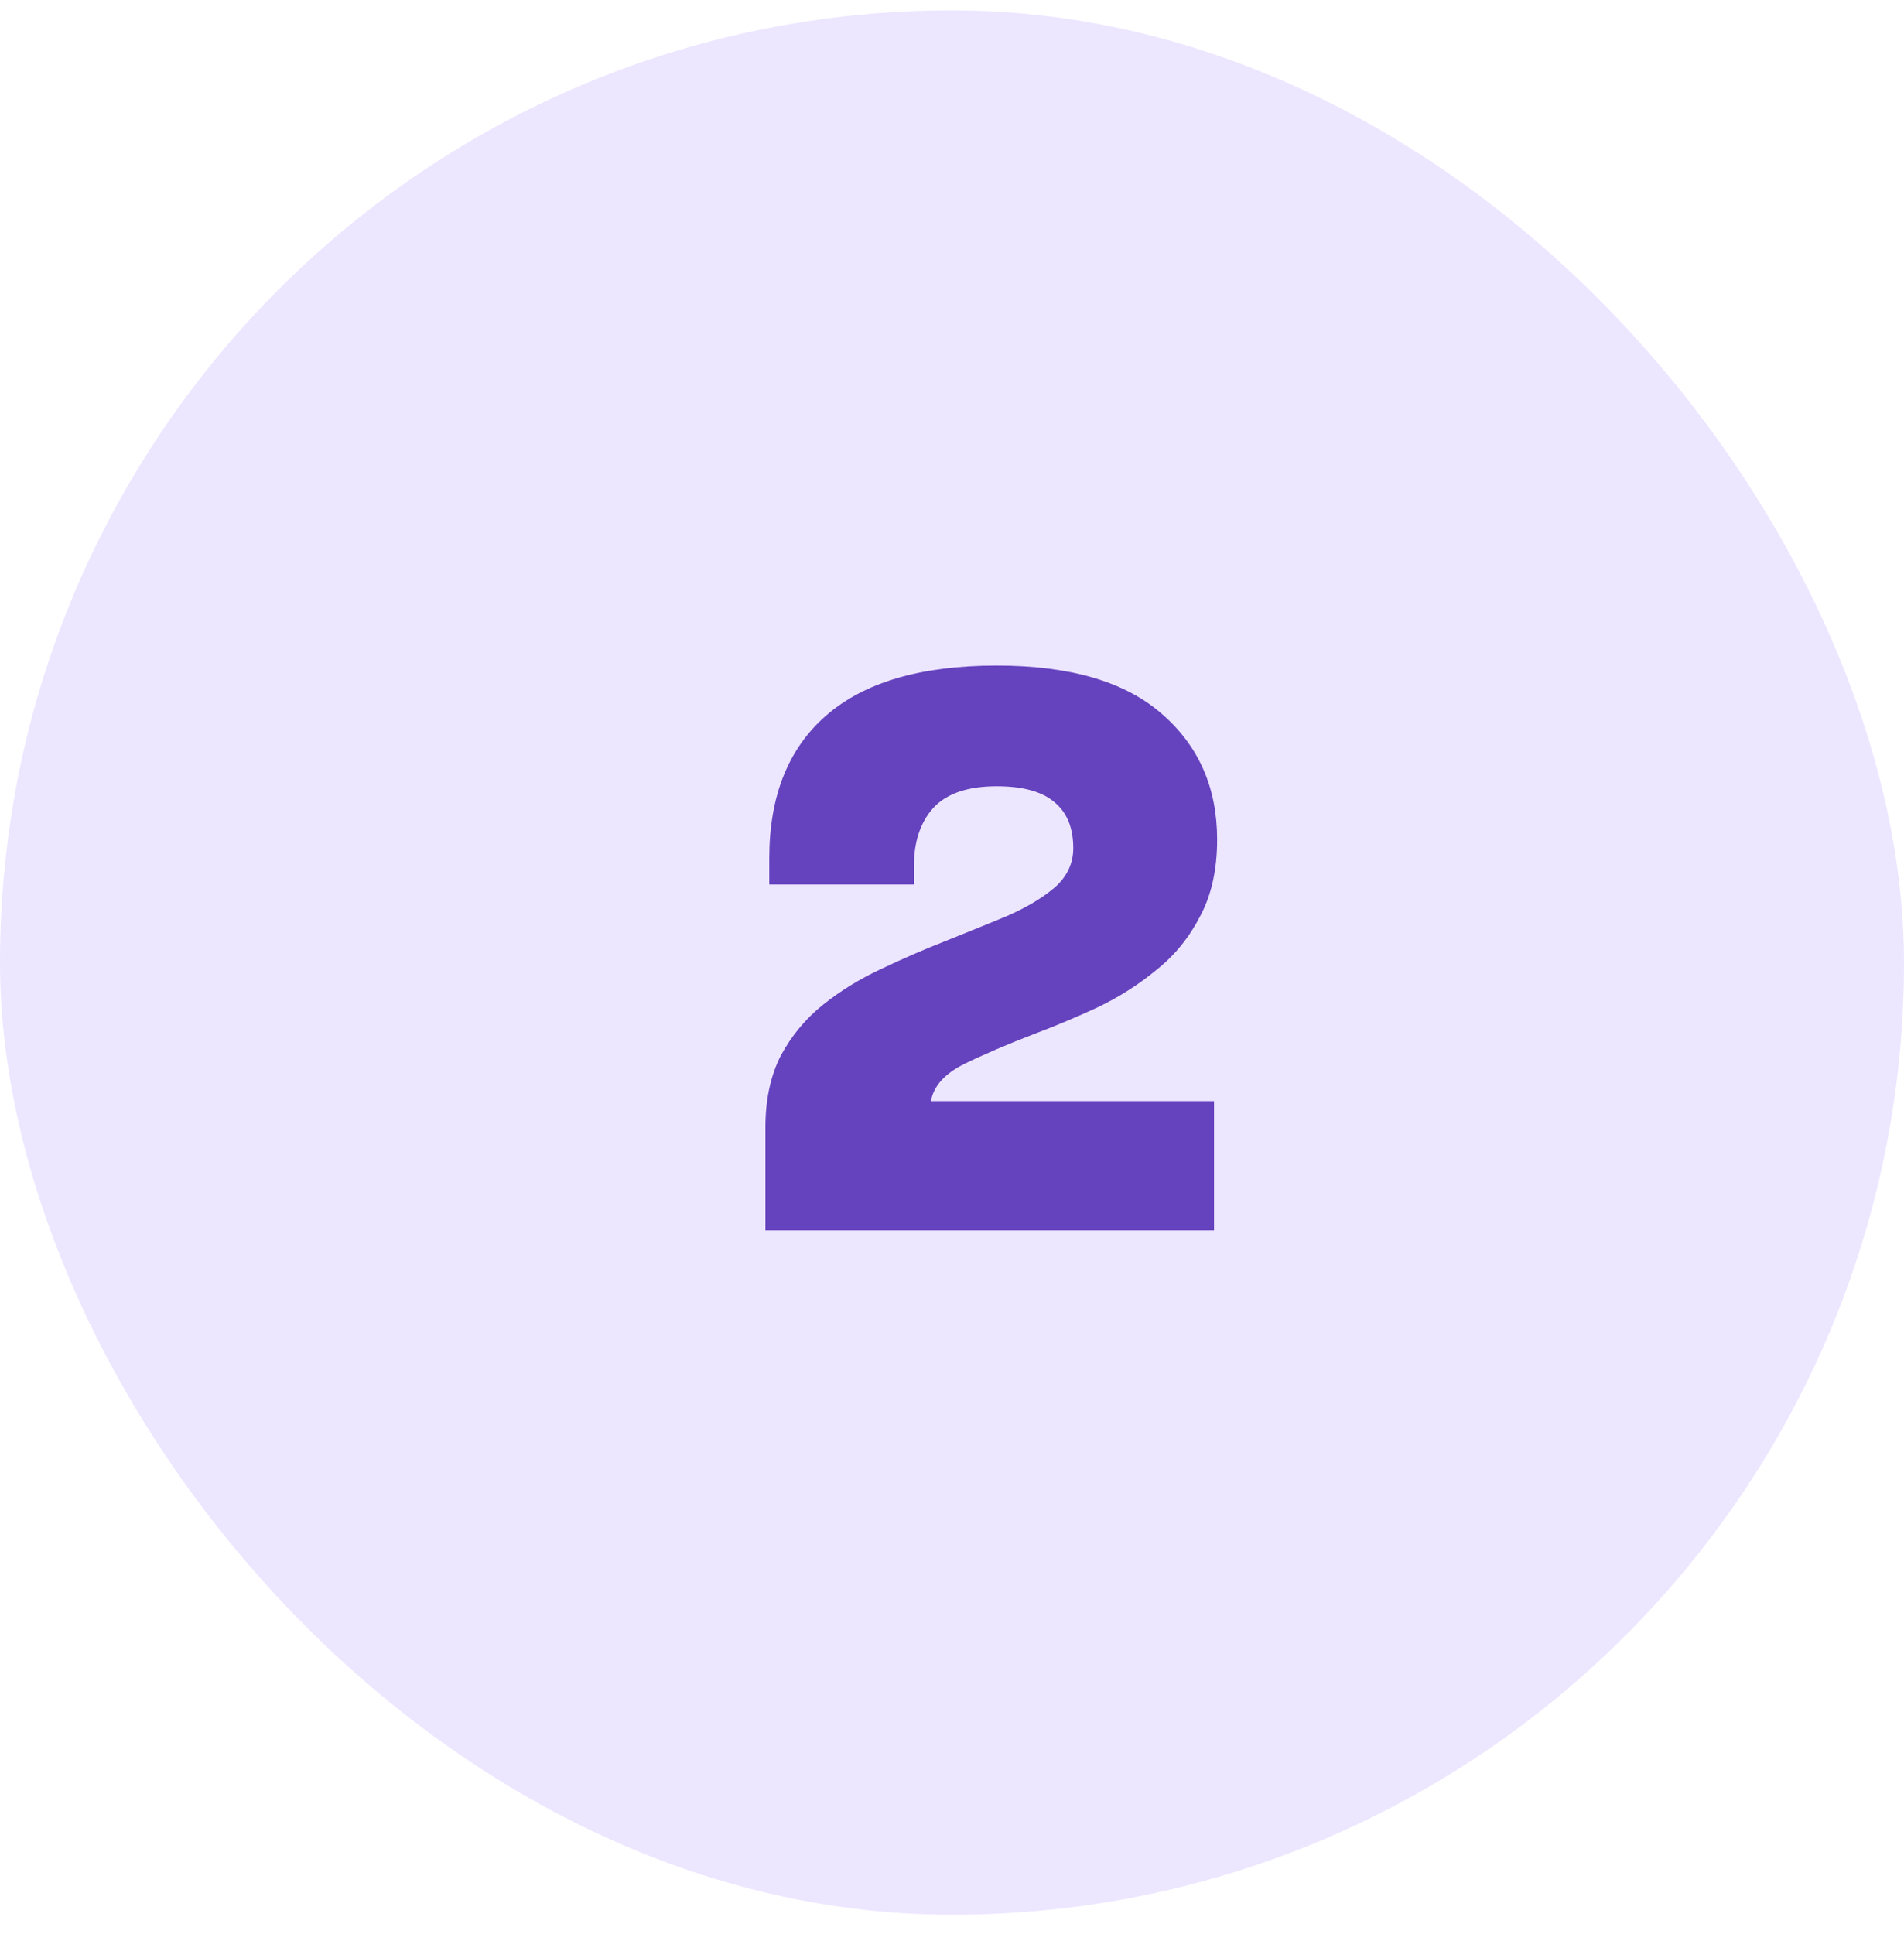
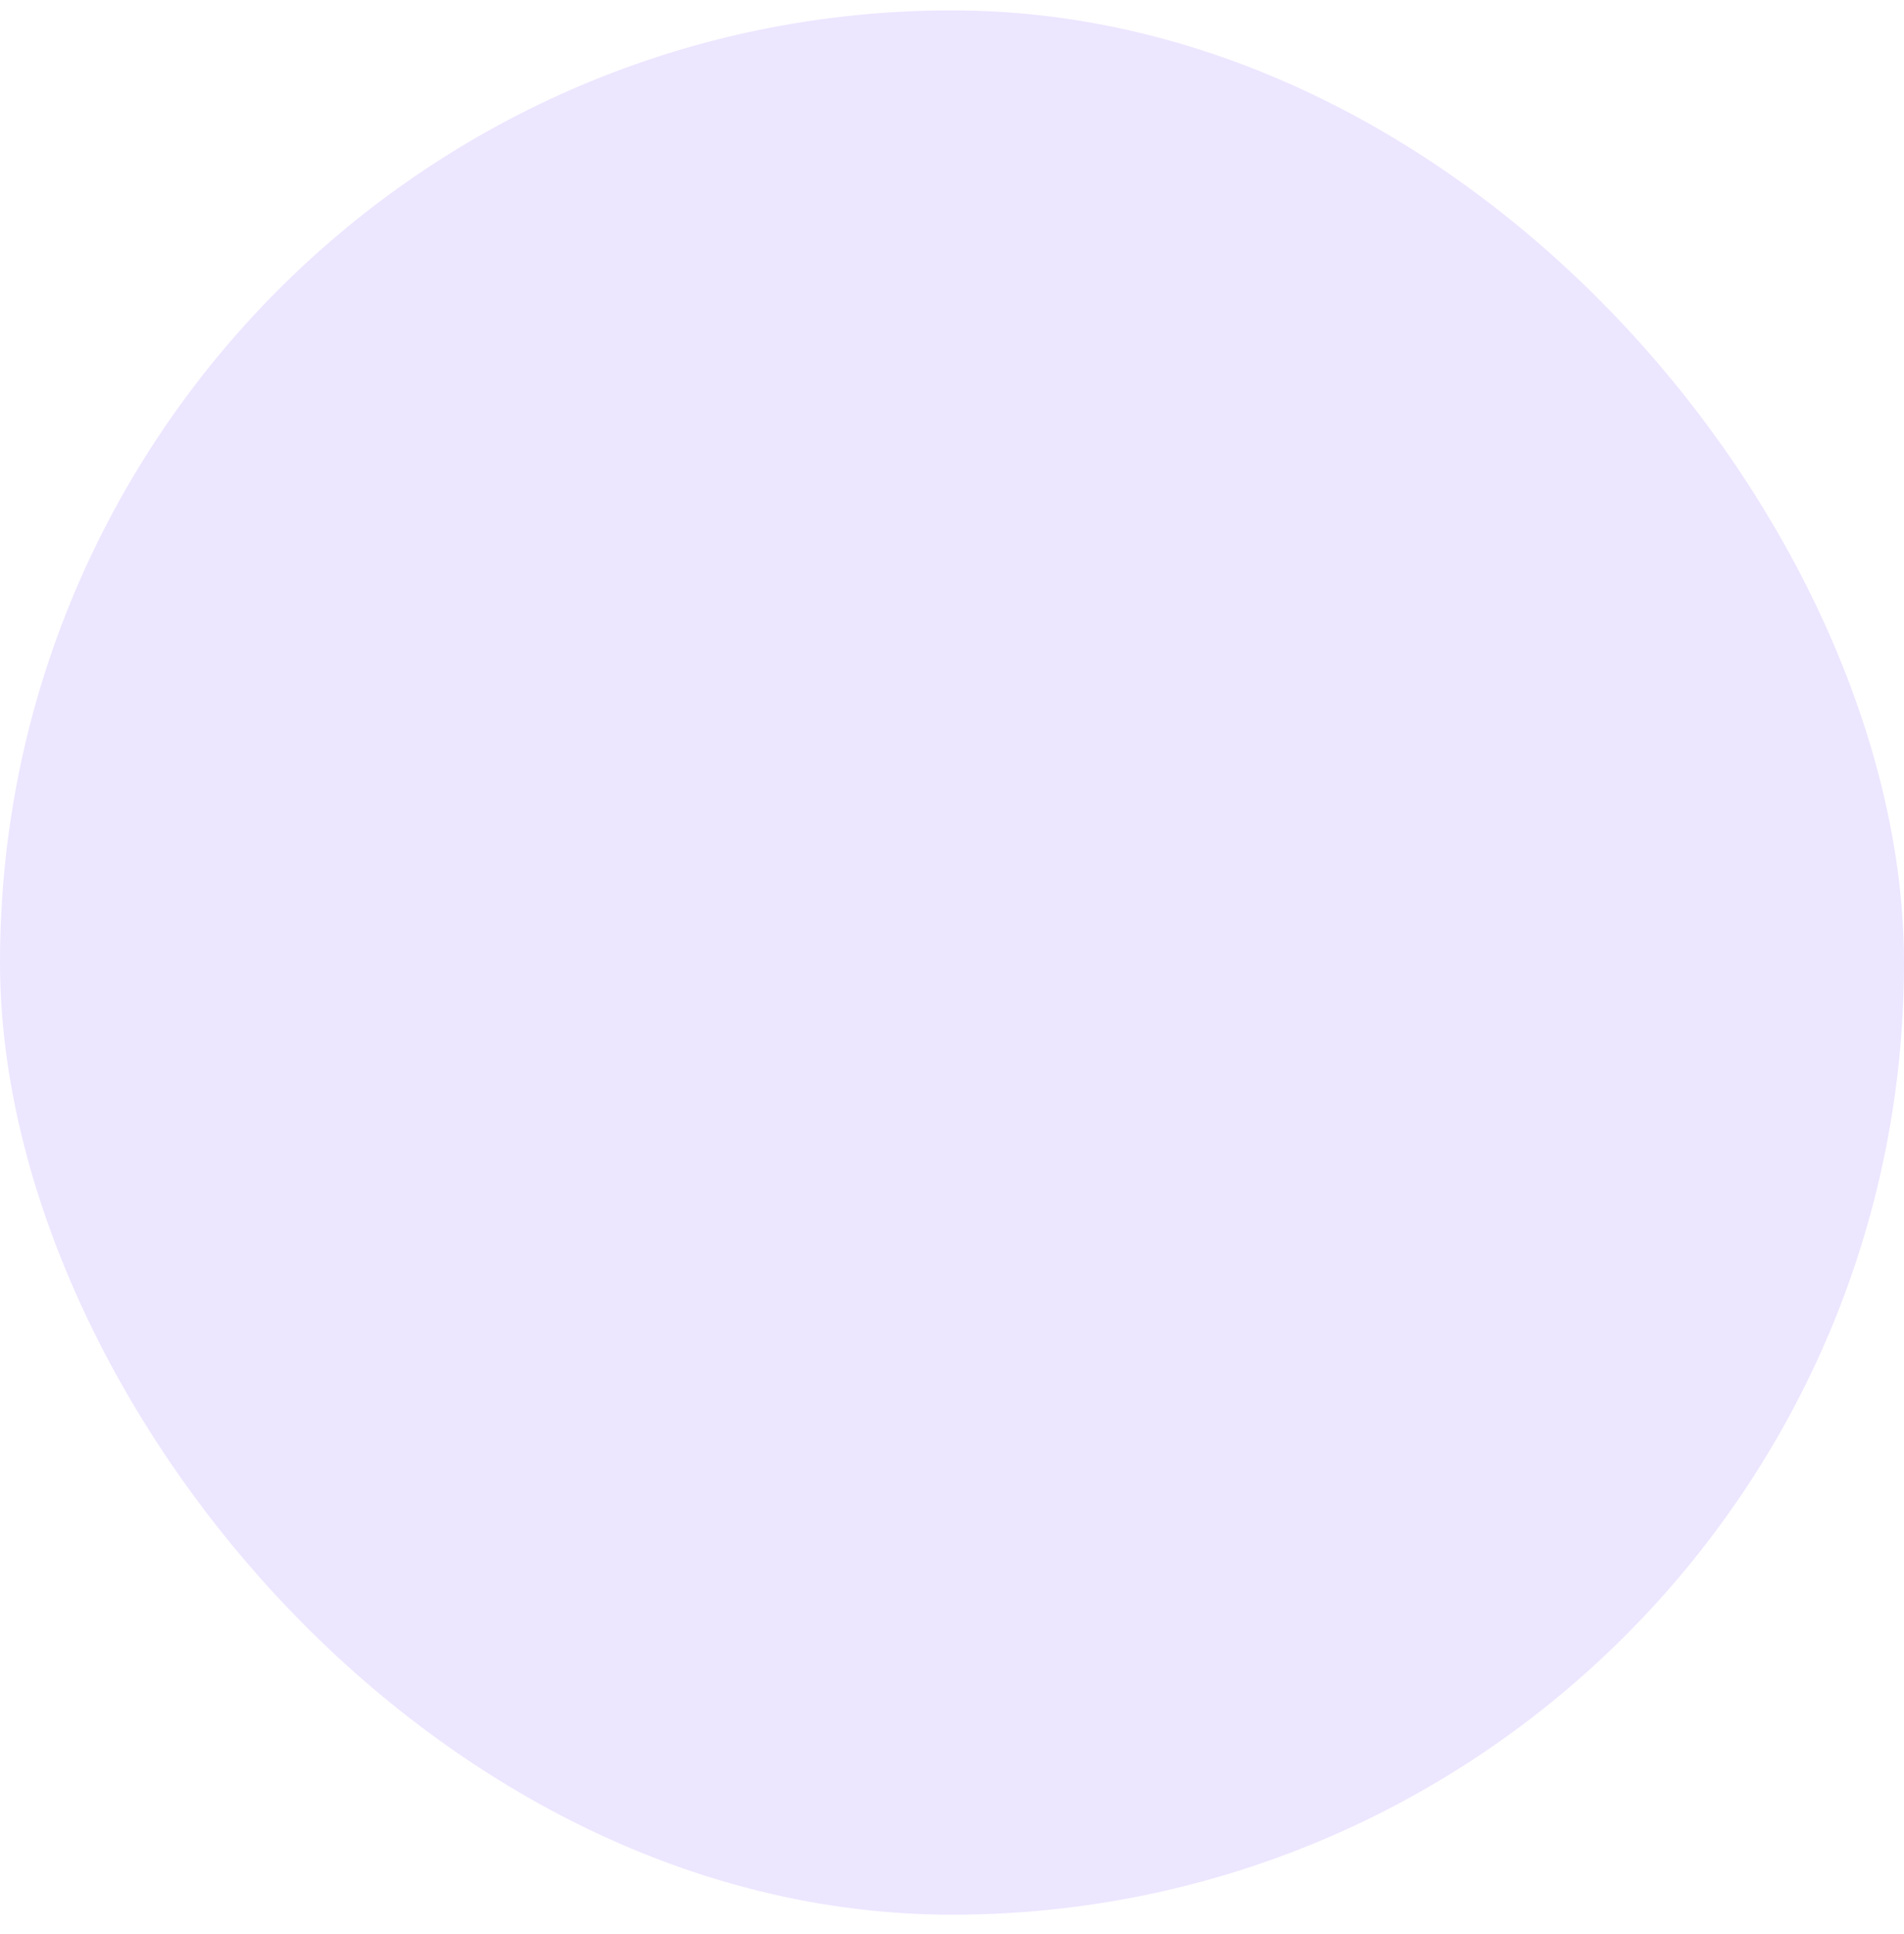
<svg xmlns="http://www.w3.org/2000/svg" width="64" height="65" viewBox="0 0 64 65" fill="none">
  <rect y="0.349" width="64" height="64" rx="32" fill="#EDE6FF" />
-   <path d="M40.808 41.349H25.728V37.891C25.728 36.955 25.901 36.149 26.248 35.473C26.612 34.797 27.089 34.225 27.678 33.757C28.267 33.289 28.917 32.89 29.628 32.561C30.356 32.214 31.075 31.902 31.786 31.625C32.167 31.469 32.531 31.321 32.878 31.183C33.225 31.044 33.563 30.905 33.892 30.767C34.551 30.472 35.079 30.151 35.478 29.805C35.877 29.441 36.076 29.007 36.076 28.505C36.076 27.811 35.859 27.291 35.426 26.945C35.01 26.598 34.369 26.425 33.502 26.425C32.531 26.425 31.821 26.667 31.37 27.153C30.937 27.638 30.72 28.288 30.72 29.103V29.727H25.858V28.843C25.858 26.763 26.491 25.168 27.756 24.059C29.039 22.932 30.954 22.369 33.502 22.369C35.963 22.369 37.809 22.906 39.04 23.981C40.288 25.055 40.912 26.468 40.912 28.219C40.912 29.224 40.721 30.082 40.34 30.793C39.976 31.503 39.491 32.101 38.884 32.587C38.277 33.089 37.61 33.514 36.882 33.861C36.171 34.19 35.469 34.485 34.776 34.745C33.875 35.091 33.086 35.429 32.41 35.759C31.751 36.088 31.379 36.504 31.292 37.007H40.808V41.349Z" fill="#6542BE" />
</svg>